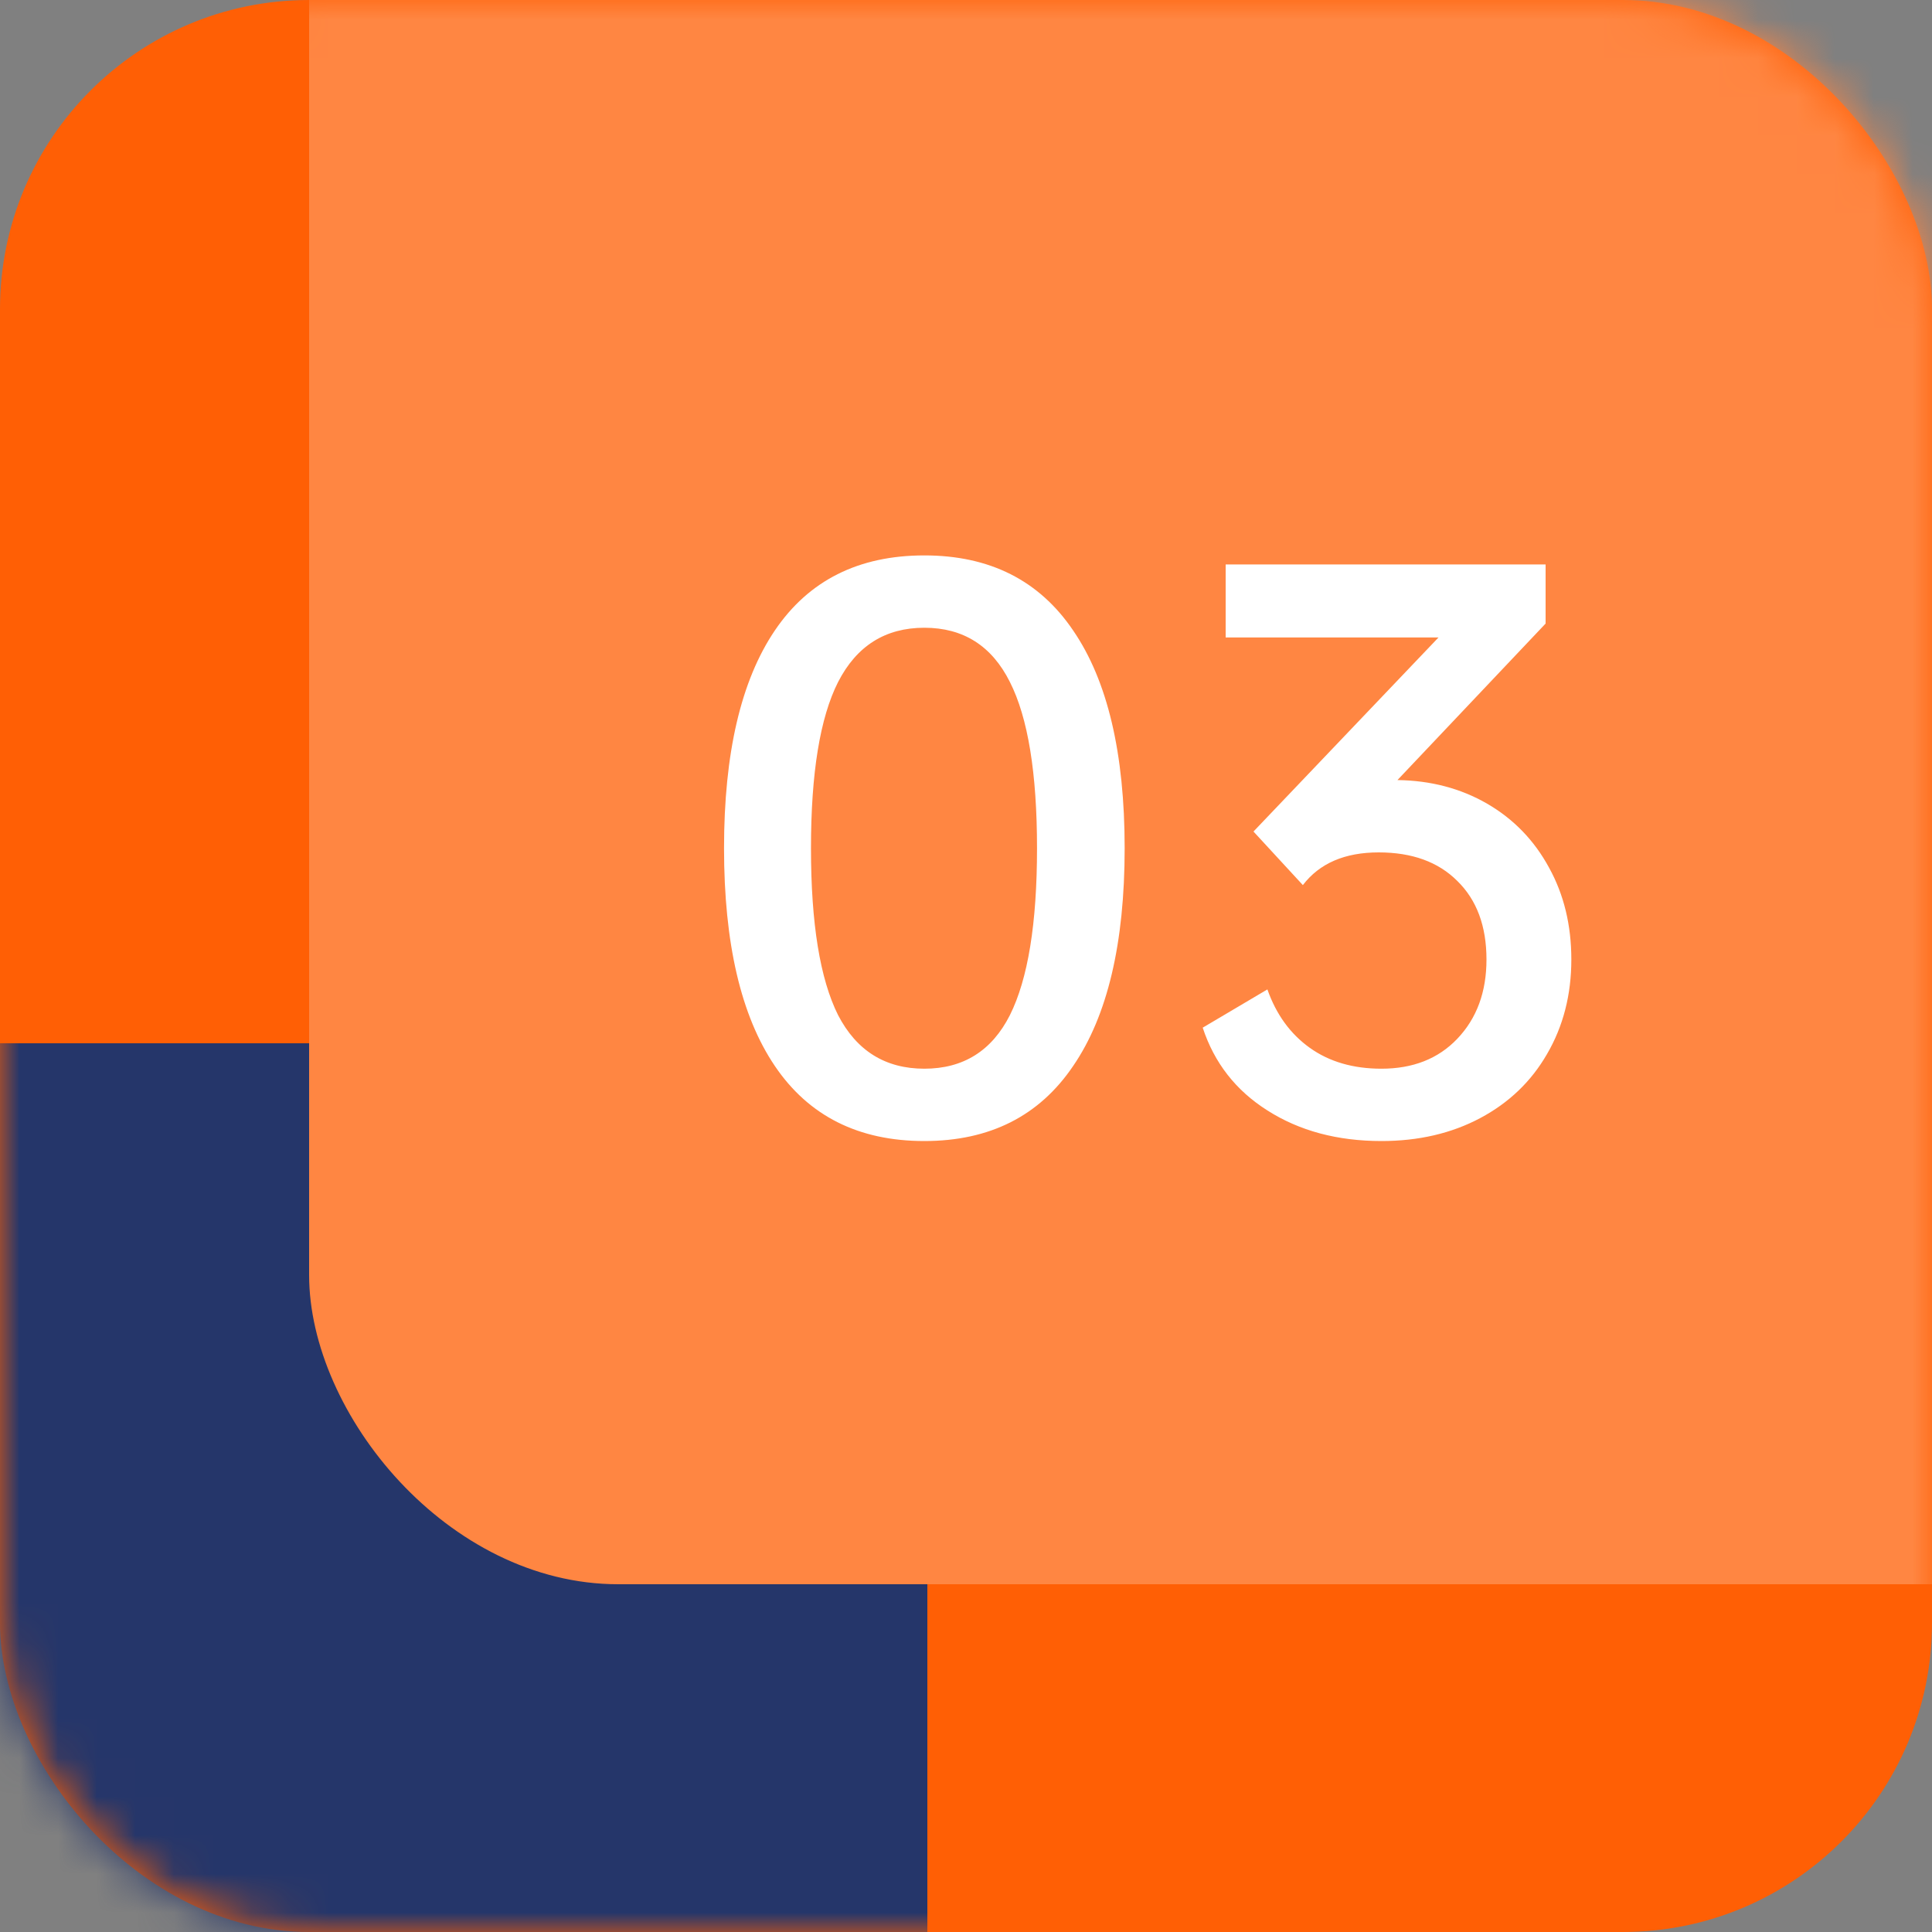
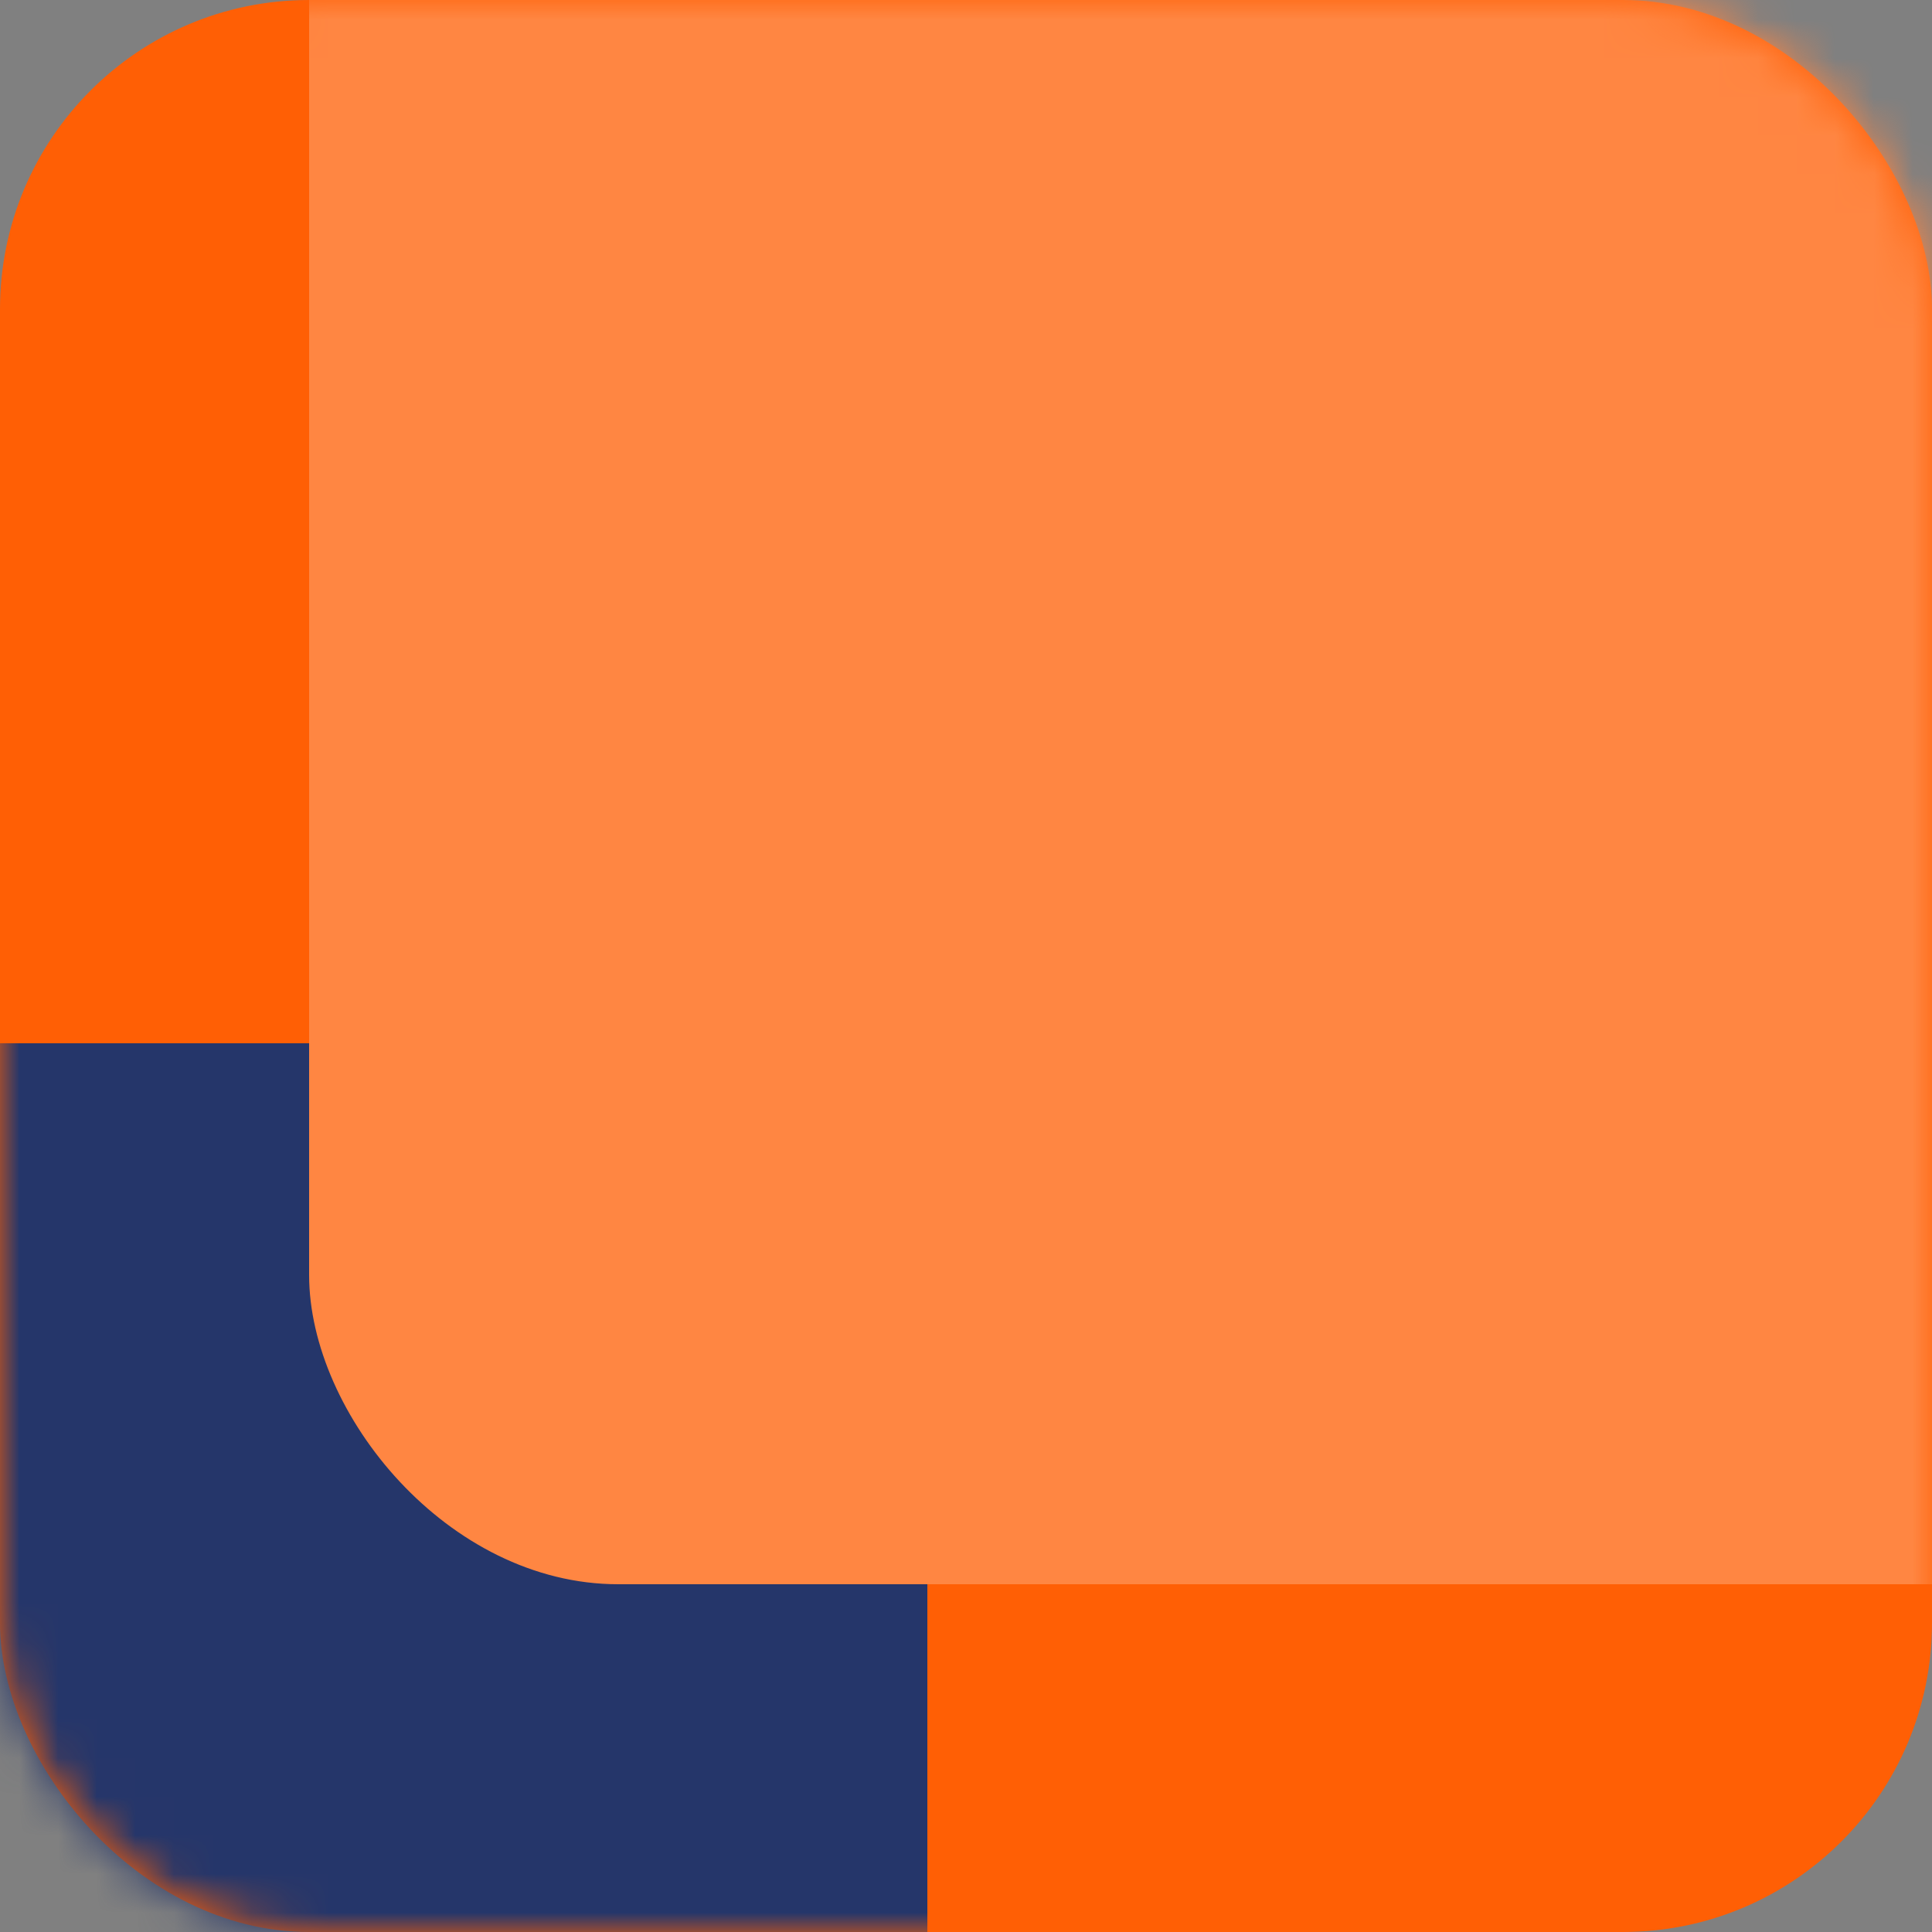
<svg xmlns="http://www.w3.org/2000/svg" width="50" height="50" viewBox="0 0 50 50" fill="none">
  <rect x="0" y="0" width="50" height="50" fill="#808080" stroke="none" />
  <rect width="50" height="50" rx="8" fill="#FF5F05" />
  <mask id="mask0_32_764" style="mask-type:alpha" maskUnits="userSpaceOnUse" x="0" y="0" width="50" height="50">
    <rect width="50" height="50" rx="8" fill="#5C5E84" />
  </mask>
  <g mask="url(#mask0_32_764)">
    <rect x="-26" y="27" width="50" height="50" rx="8" fill="#25366A" />
    <rect x="8" y="-9" width="50" height="50" rx="8" fill="#FF8642" />
  </g>
-   <path d="M23.922 29.53C22.218 29.53 20.928 28.882 20.052 27.586C19.176 26.29 18.738 24.412 18.738 21.952C18.738 19.492 19.176 17.614 20.052 16.318C20.928 15.022 22.218 14.374 23.922 14.374C25.614 14.374 26.898 15.022 27.774 16.318C28.662 17.614 29.106 19.492 29.106 21.952C29.106 24.412 28.662 26.29 27.774 27.586C26.898 28.882 25.614 29.53 23.922 29.53ZM23.922 27.658C24.93 27.658 25.668 27.196 26.136 26.272C26.604 25.336 26.838 23.896 26.838 21.952C26.838 20.008 26.604 18.574 26.136 17.65C25.668 16.714 24.93 16.246 23.922 16.246C22.914 16.246 22.17 16.714 21.69 17.65C21.222 18.574 20.988 20.008 20.988 21.952C20.988 23.896 21.222 25.336 21.69 26.272C22.17 27.196 22.914 27.658 23.922 27.658ZM40.666 24.832C40.666 25.744 40.456 26.56 40.036 27.28C39.628 27.988 39.052 28.54 38.308 28.936C37.564 29.332 36.712 29.53 35.752 29.53C34.612 29.53 33.628 29.266 32.8 28.738C31.984 28.222 31.426 27.508 31.126 26.596L32.8 25.606C33.028 26.254 33.394 26.758 33.898 27.118C34.402 27.478 35.02 27.658 35.752 27.658C36.568 27.658 37.222 27.4 37.714 26.884C38.218 26.356 38.47 25.672 38.47 24.832C38.47 23.968 38.218 23.29 37.714 22.798C37.222 22.306 36.544 22.06 35.68 22.06C34.804 22.06 34.15 22.342 33.718 22.906L32.44 21.52L37.228 16.498H31.72V14.608H40V16.138L36.166 20.188C37.03 20.2 37.804 20.404 38.488 20.8C39.172 21.196 39.706 21.748 40.09 22.456C40.474 23.152 40.666 23.944 40.666 24.832Z" fill="white" />
</svg>